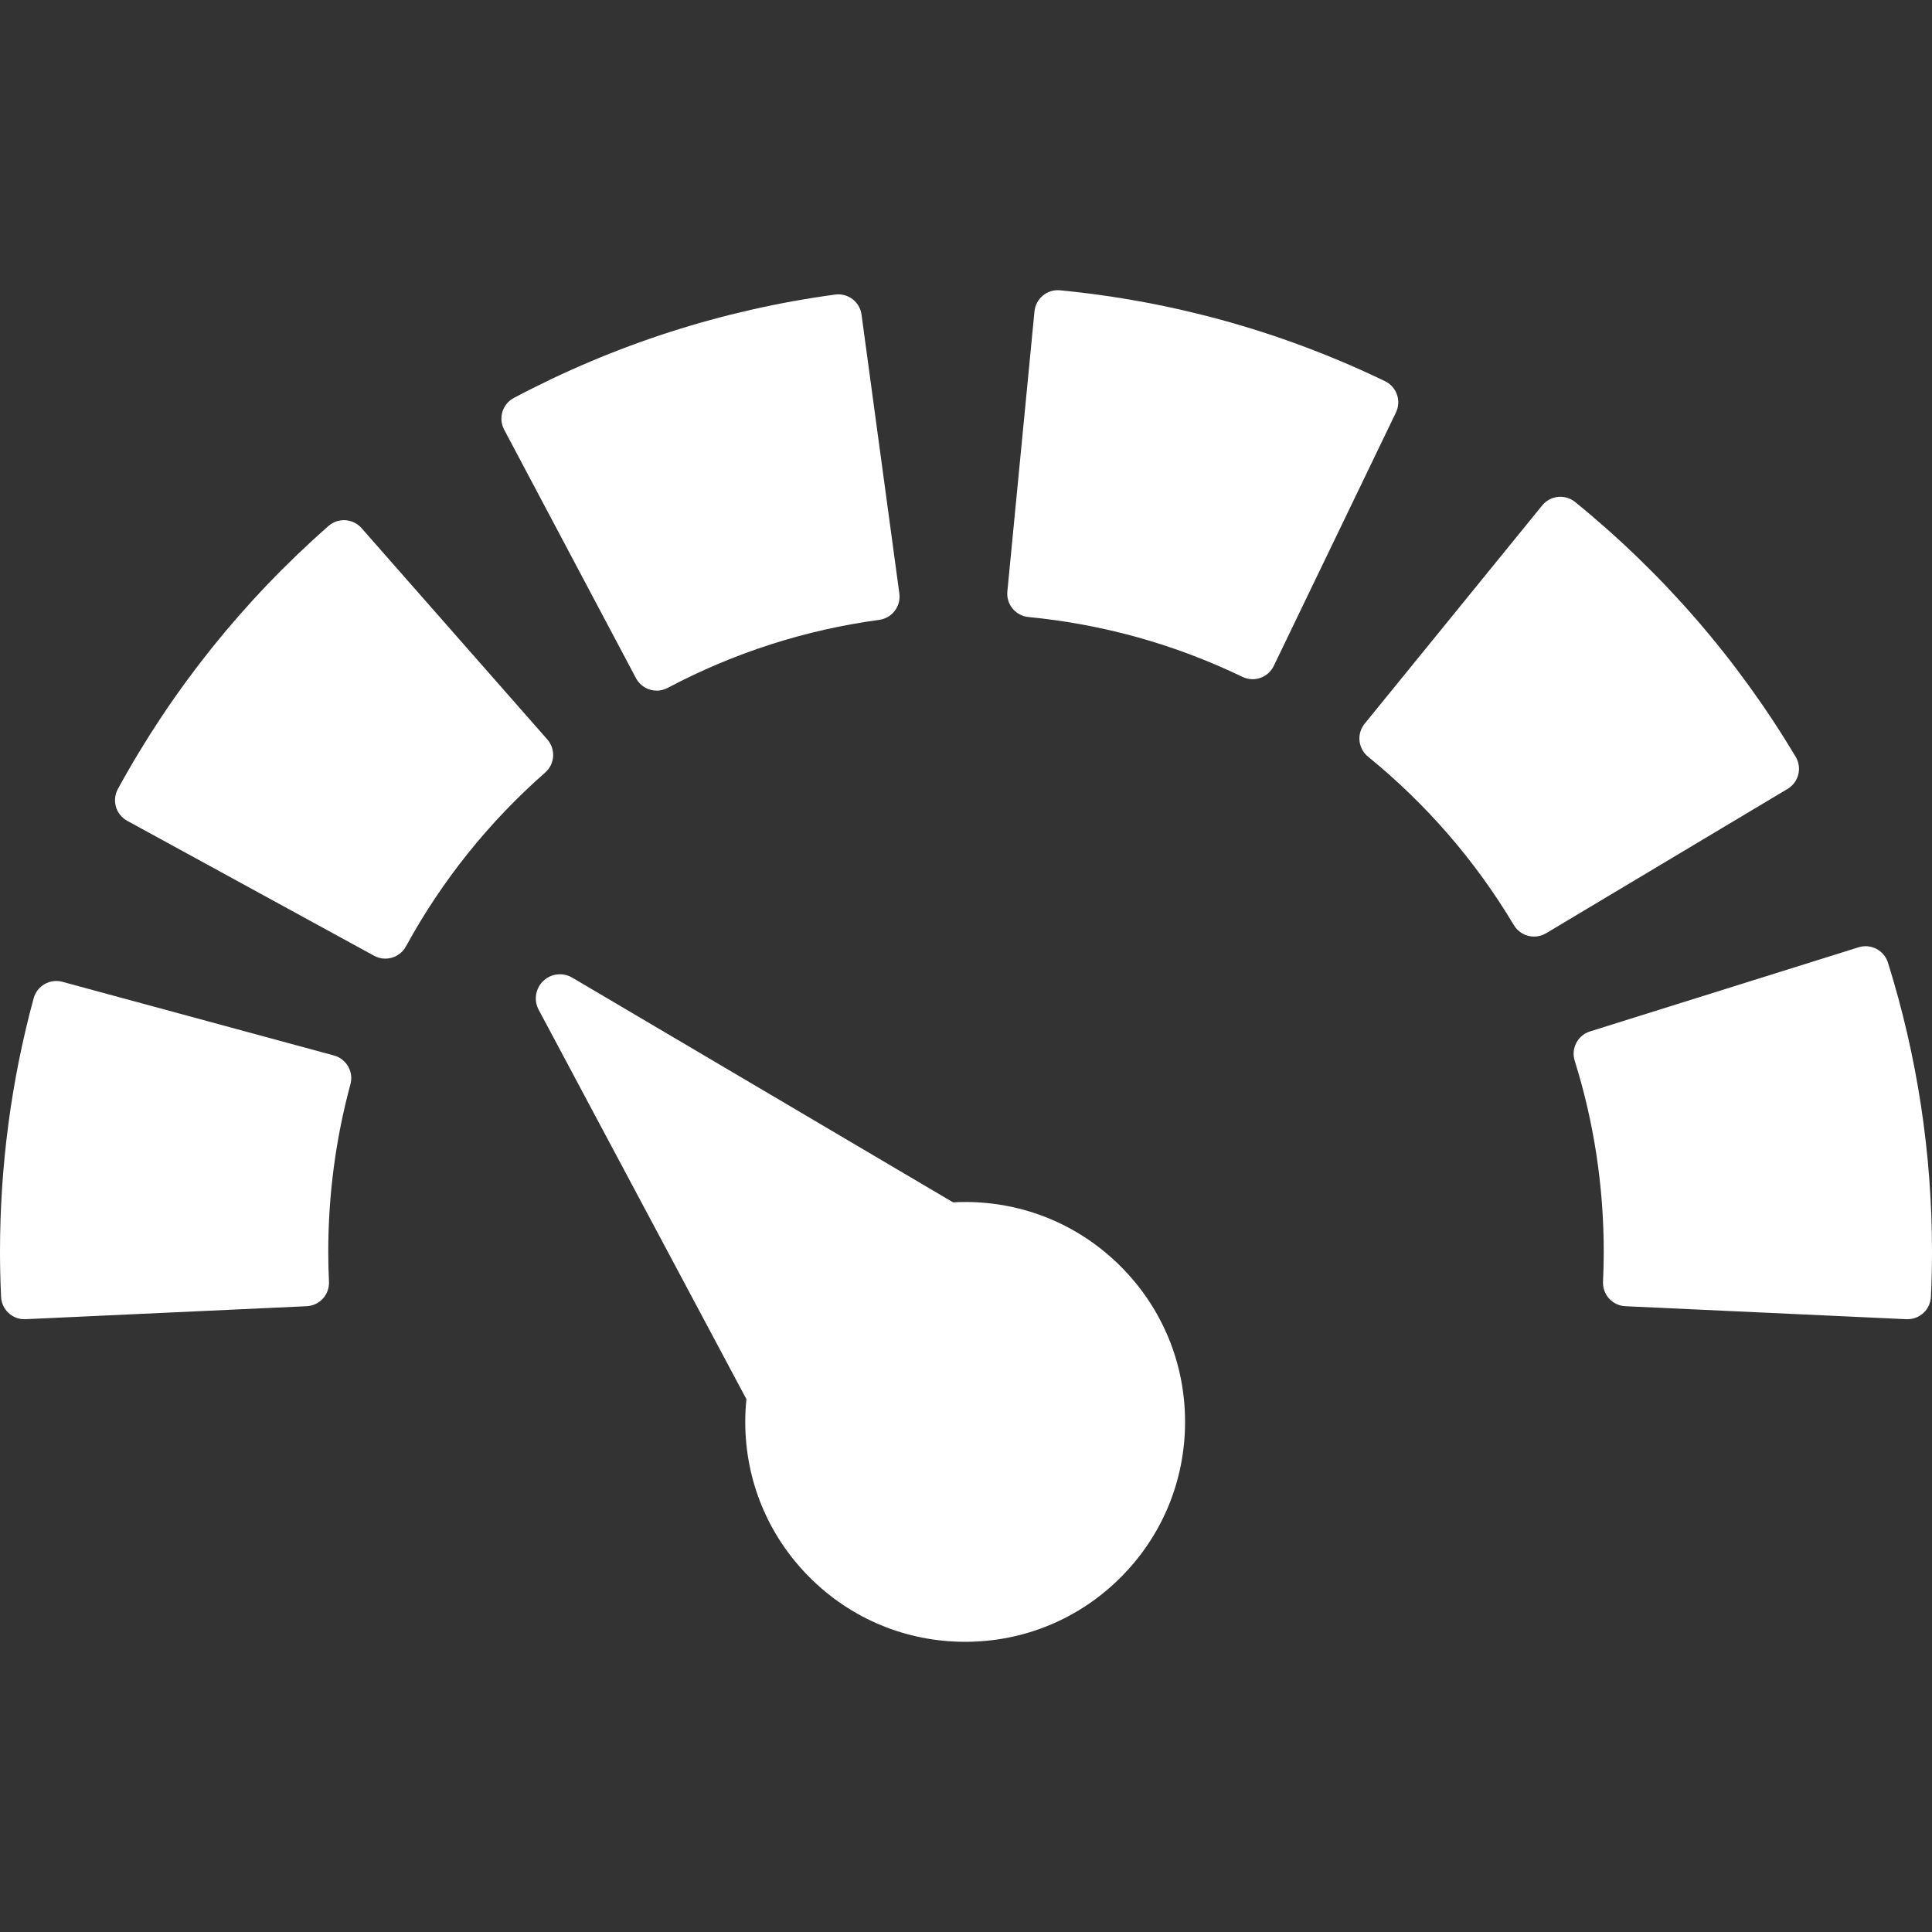
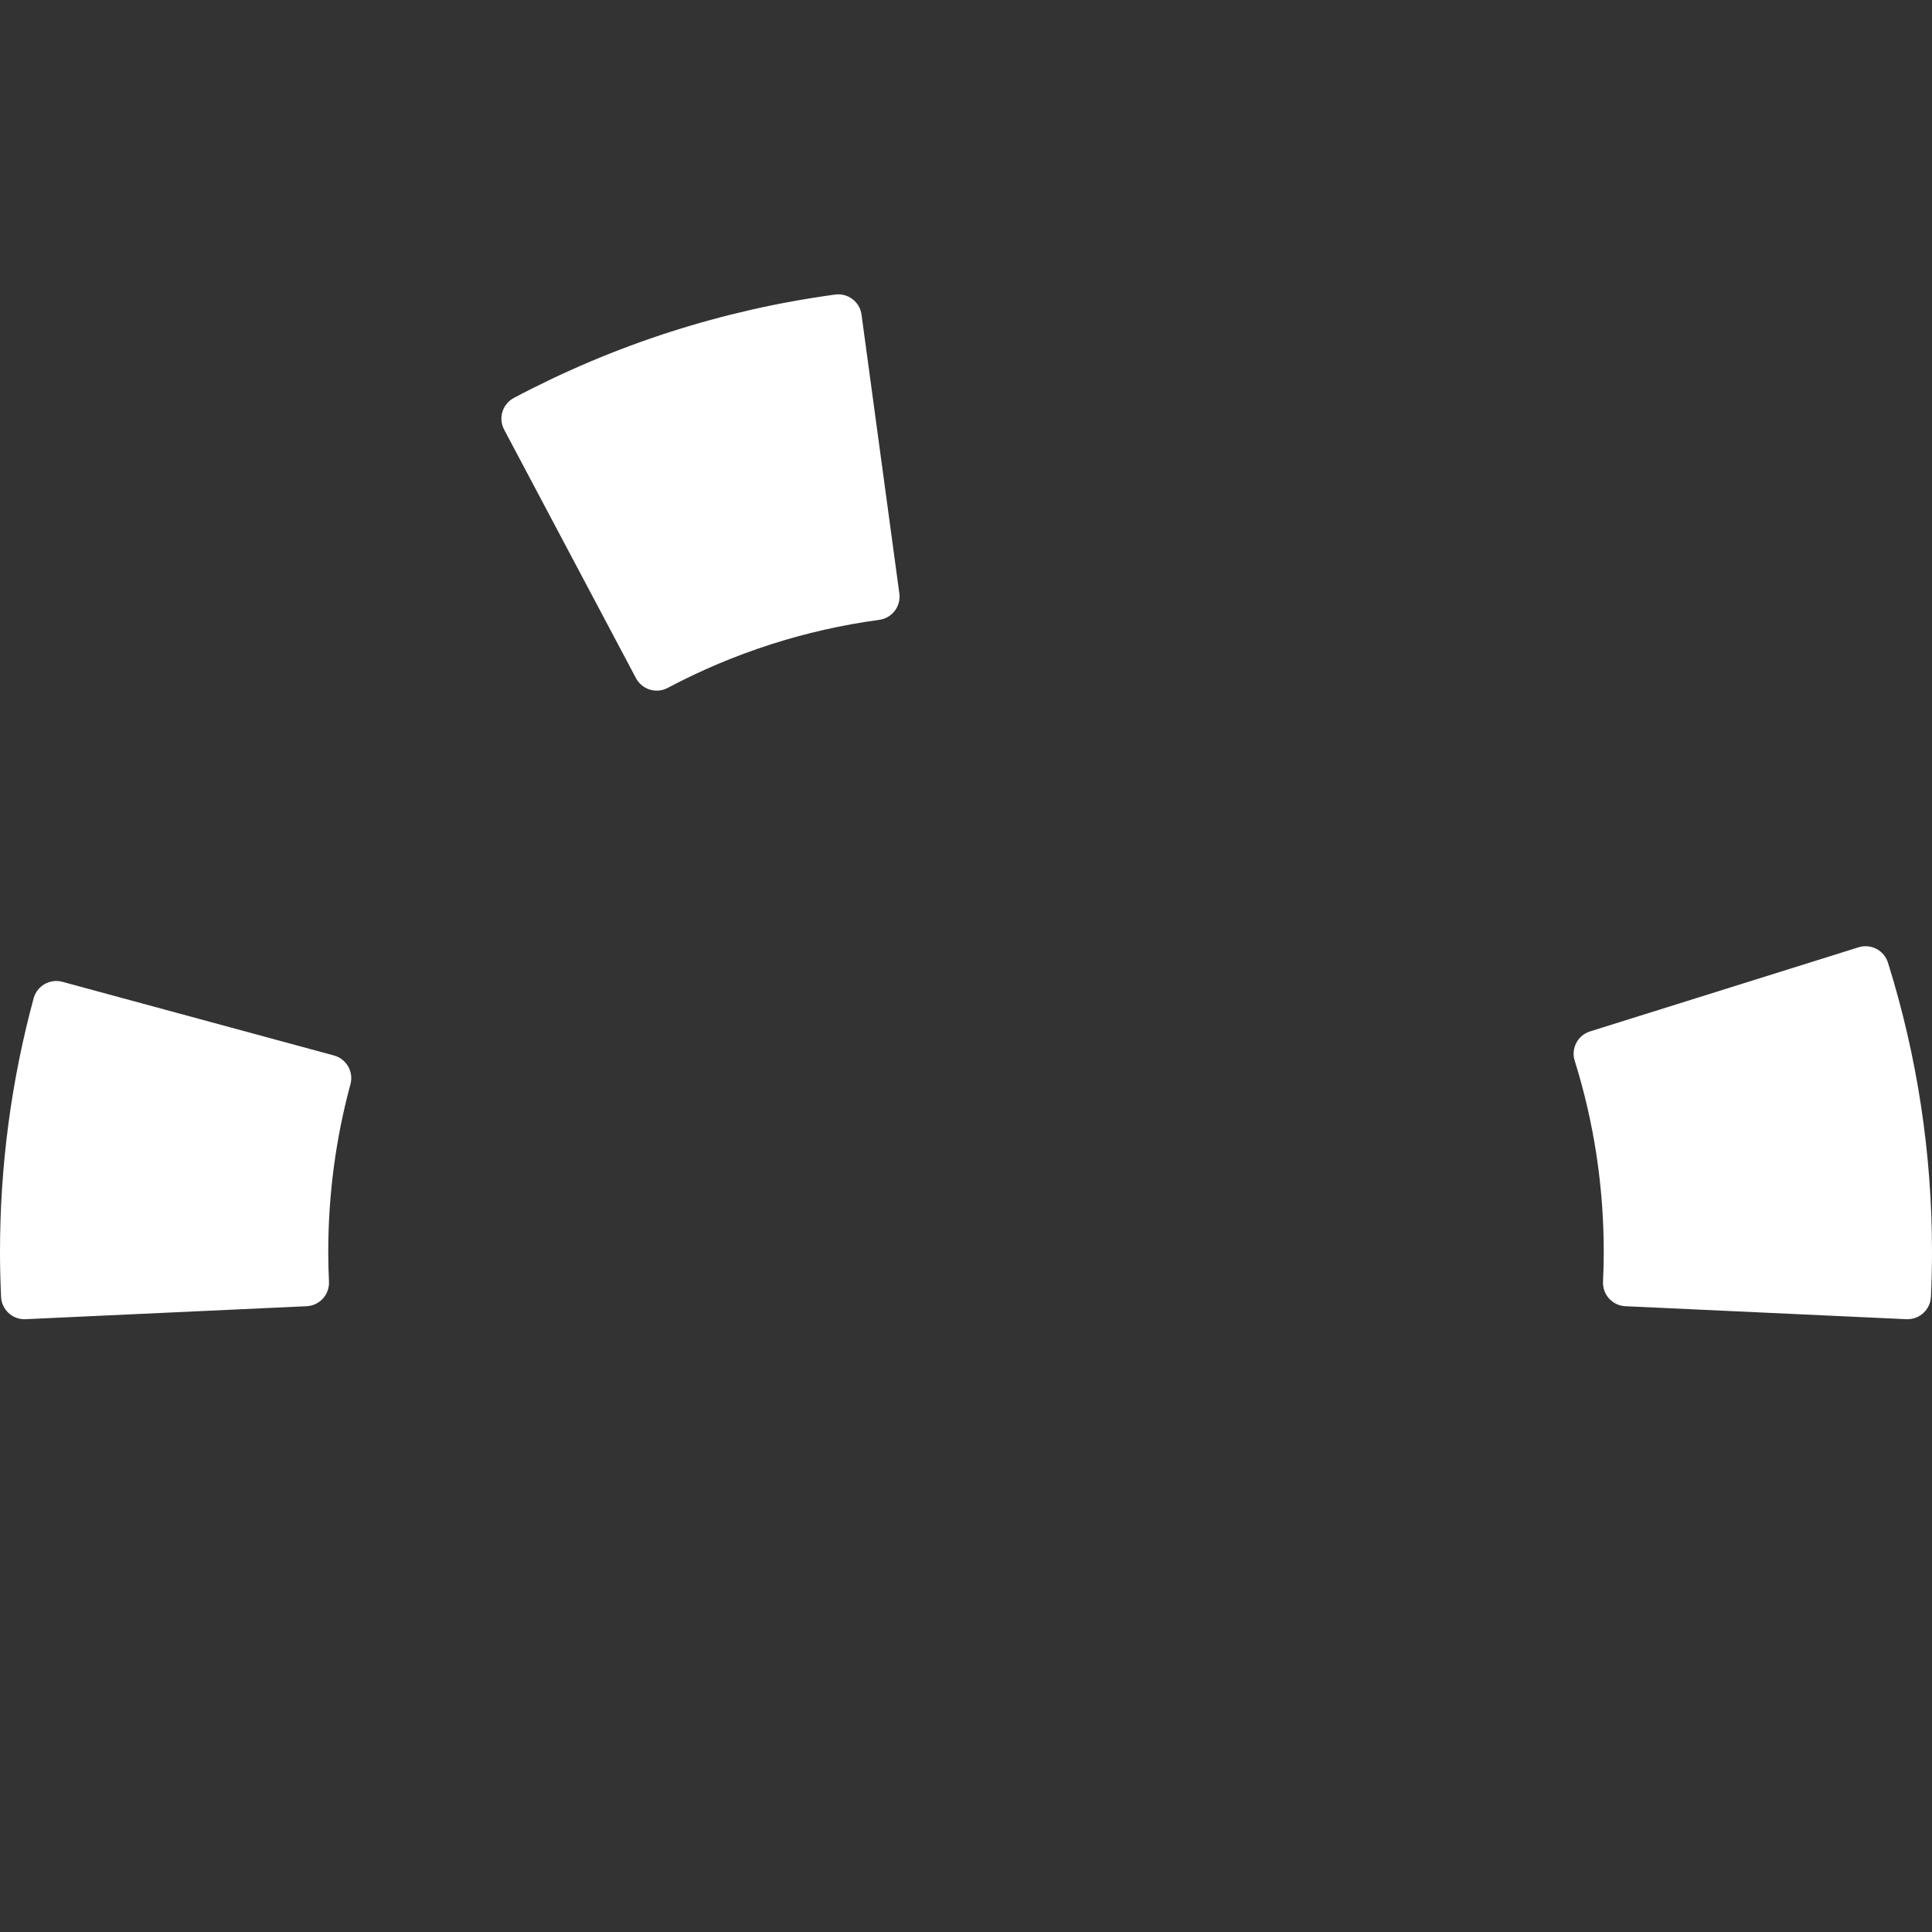
<svg xmlns="http://www.w3.org/2000/svg" width="54" height="54" viewBox="0 0 54 54" fill="none">
  <rect x="0" y="0" width="54" height="54" fill="#333333" stroke="none" />
  <g id="speed-meter-svgrepo-com 1" clip-path="url(#clip0_115_2363)">
    <g id="Group">
      <g id="Group_2">
-         <path id="Vector" d="M15.46 21.143C15.471 20.97 15.412 20.799 15.298 20.668L10.106 14.762C9.991 14.631 9.829 14.552 9.656 14.54C9.482 14.529 9.312 14.587 9.181 14.702C6.795 16.799 4.815 19.272 3.295 22.052C3.212 22.205 3.192 22.384 3.241 22.551C3.29 22.718 3.403 22.858 3.556 22.942L10.456 26.714C10.556 26.768 10.664 26.794 10.77 26.794C11.002 26.794 11.227 26.671 11.346 26.453C12.35 24.615 13.66 22.98 15.238 21.593C15.369 21.478 15.448 21.317 15.46 21.143Z" fill="white" />
        <path id="Vector_2" d="M17.776 18.956C17.894 19.177 18.121 19.304 18.356 19.304C18.459 19.304 18.564 19.279 18.662 19.227C20.512 18.246 22.501 17.606 24.576 17.325C24.935 17.276 25.186 16.946 25.137 16.587L24.08 8.795C24.032 8.436 23.701 8.185 23.343 8.233C20.192 8.661 17.171 9.633 14.363 11.122C14.043 11.291 13.922 11.688 14.091 12.008L17.776 18.956Z" fill="white" />
        <path id="Vector_3" d="M9.334 29.501L1.744 27.442C1.577 27.396 1.398 27.419 1.247 27.506C1.096 27.592 0.986 27.735 0.94 27.903C0.316 30.202 0 32.586 0 34.987C0 35.398 0.01 35.81 0.03 36.248C0.046 36.599 0.336 36.873 0.684 36.873C0.695 36.873 0.705 36.872 0.715 36.872L8.571 36.509C8.744 36.501 8.908 36.424 9.025 36.296C9.142 36.167 9.203 35.998 9.195 35.824C9.181 35.529 9.175 35.255 9.175 34.987C9.175 33.397 9.384 31.822 9.795 30.305C9.89 29.956 9.683 29.596 9.334 29.501Z" fill="white" />
-         <path id="Vector_4" d="M38.711 10.654C35.852 9.275 32.796 8.421 29.63 8.114C29.456 8.097 29.284 8.15 29.15 8.26C29.016 8.371 28.931 8.53 28.914 8.703L28.156 16.531C28.121 16.891 28.385 17.211 28.745 17.246C30.832 17.448 32.845 18.011 34.727 18.919C34.817 18.962 34.914 18.984 35.012 18.984C35.085 18.984 35.158 18.971 35.228 18.947C35.392 18.89 35.527 18.769 35.602 18.613L39.017 11.529C39.174 11.203 39.038 10.811 38.711 10.654Z" fill="white" />
-         <path id="Vector_5" d="M50.263 21.647C50.305 21.479 50.279 21.3 50.189 21.151C48.563 18.43 46.489 16.035 44.026 14.032C43.891 13.922 43.719 13.871 43.546 13.888C43.373 13.906 43.214 13.992 43.105 14.127L38.142 20.228C38.033 20.363 37.981 20.535 37.999 20.708C38.017 20.881 38.103 21.04 38.237 21.149C39.867 22.475 41.239 24.059 42.314 25.859C42.437 26.064 42.655 26.178 42.878 26.178C42.992 26.178 43.108 26.148 43.213 26.085L49.963 22.05C50.112 21.961 50.22 21.816 50.263 21.647Z" fill="white" />
        <path id="Vector_6" d="M52.769 26.906C52.66 26.561 52.292 26.369 51.947 26.477L44.443 28.828C44.097 28.936 43.905 29.304 44.014 29.649C44.552 31.369 44.825 33.164 44.825 34.987C44.825 35.255 44.819 35.529 44.805 35.824C44.797 35.997 44.858 36.167 44.975 36.296C45.092 36.424 45.256 36.501 45.429 36.509L53.285 36.872C53.295 36.872 53.306 36.872 53.316 36.872C53.664 36.872 53.953 36.599 53.97 36.247C53.99 35.81 54 35.398 54 34.987C54 32.233 53.586 29.514 52.769 26.906Z" fill="white" />
-         <path id="Vector_7" d="M26.977 33.596C26.864 33.596 26.751 33.6 26.639 33.606L15.994 27.325C15.733 27.171 15.402 27.209 15.184 27.419C14.966 27.628 14.913 27.957 15.056 28.223L20.863 39.108C20.841 39.317 20.83 39.529 20.83 39.742C20.83 41.384 21.469 42.928 22.63 44.089C23.791 45.25 25.335 45.889 26.977 45.889C28.619 45.889 30.162 45.25 31.323 44.089C32.484 42.928 33.123 41.384 33.123 39.742C33.123 38.101 32.484 36.557 31.323 35.396C30.162 34.235 28.619 33.596 26.977 33.596Z" fill="white" />
      </g>
    </g>
  </g>
  <defs>
    <clipPath id="clip0_115_2363">
      <rect width="54" height="54" fill="white" />
    </clipPath>
  </defs>
</svg>